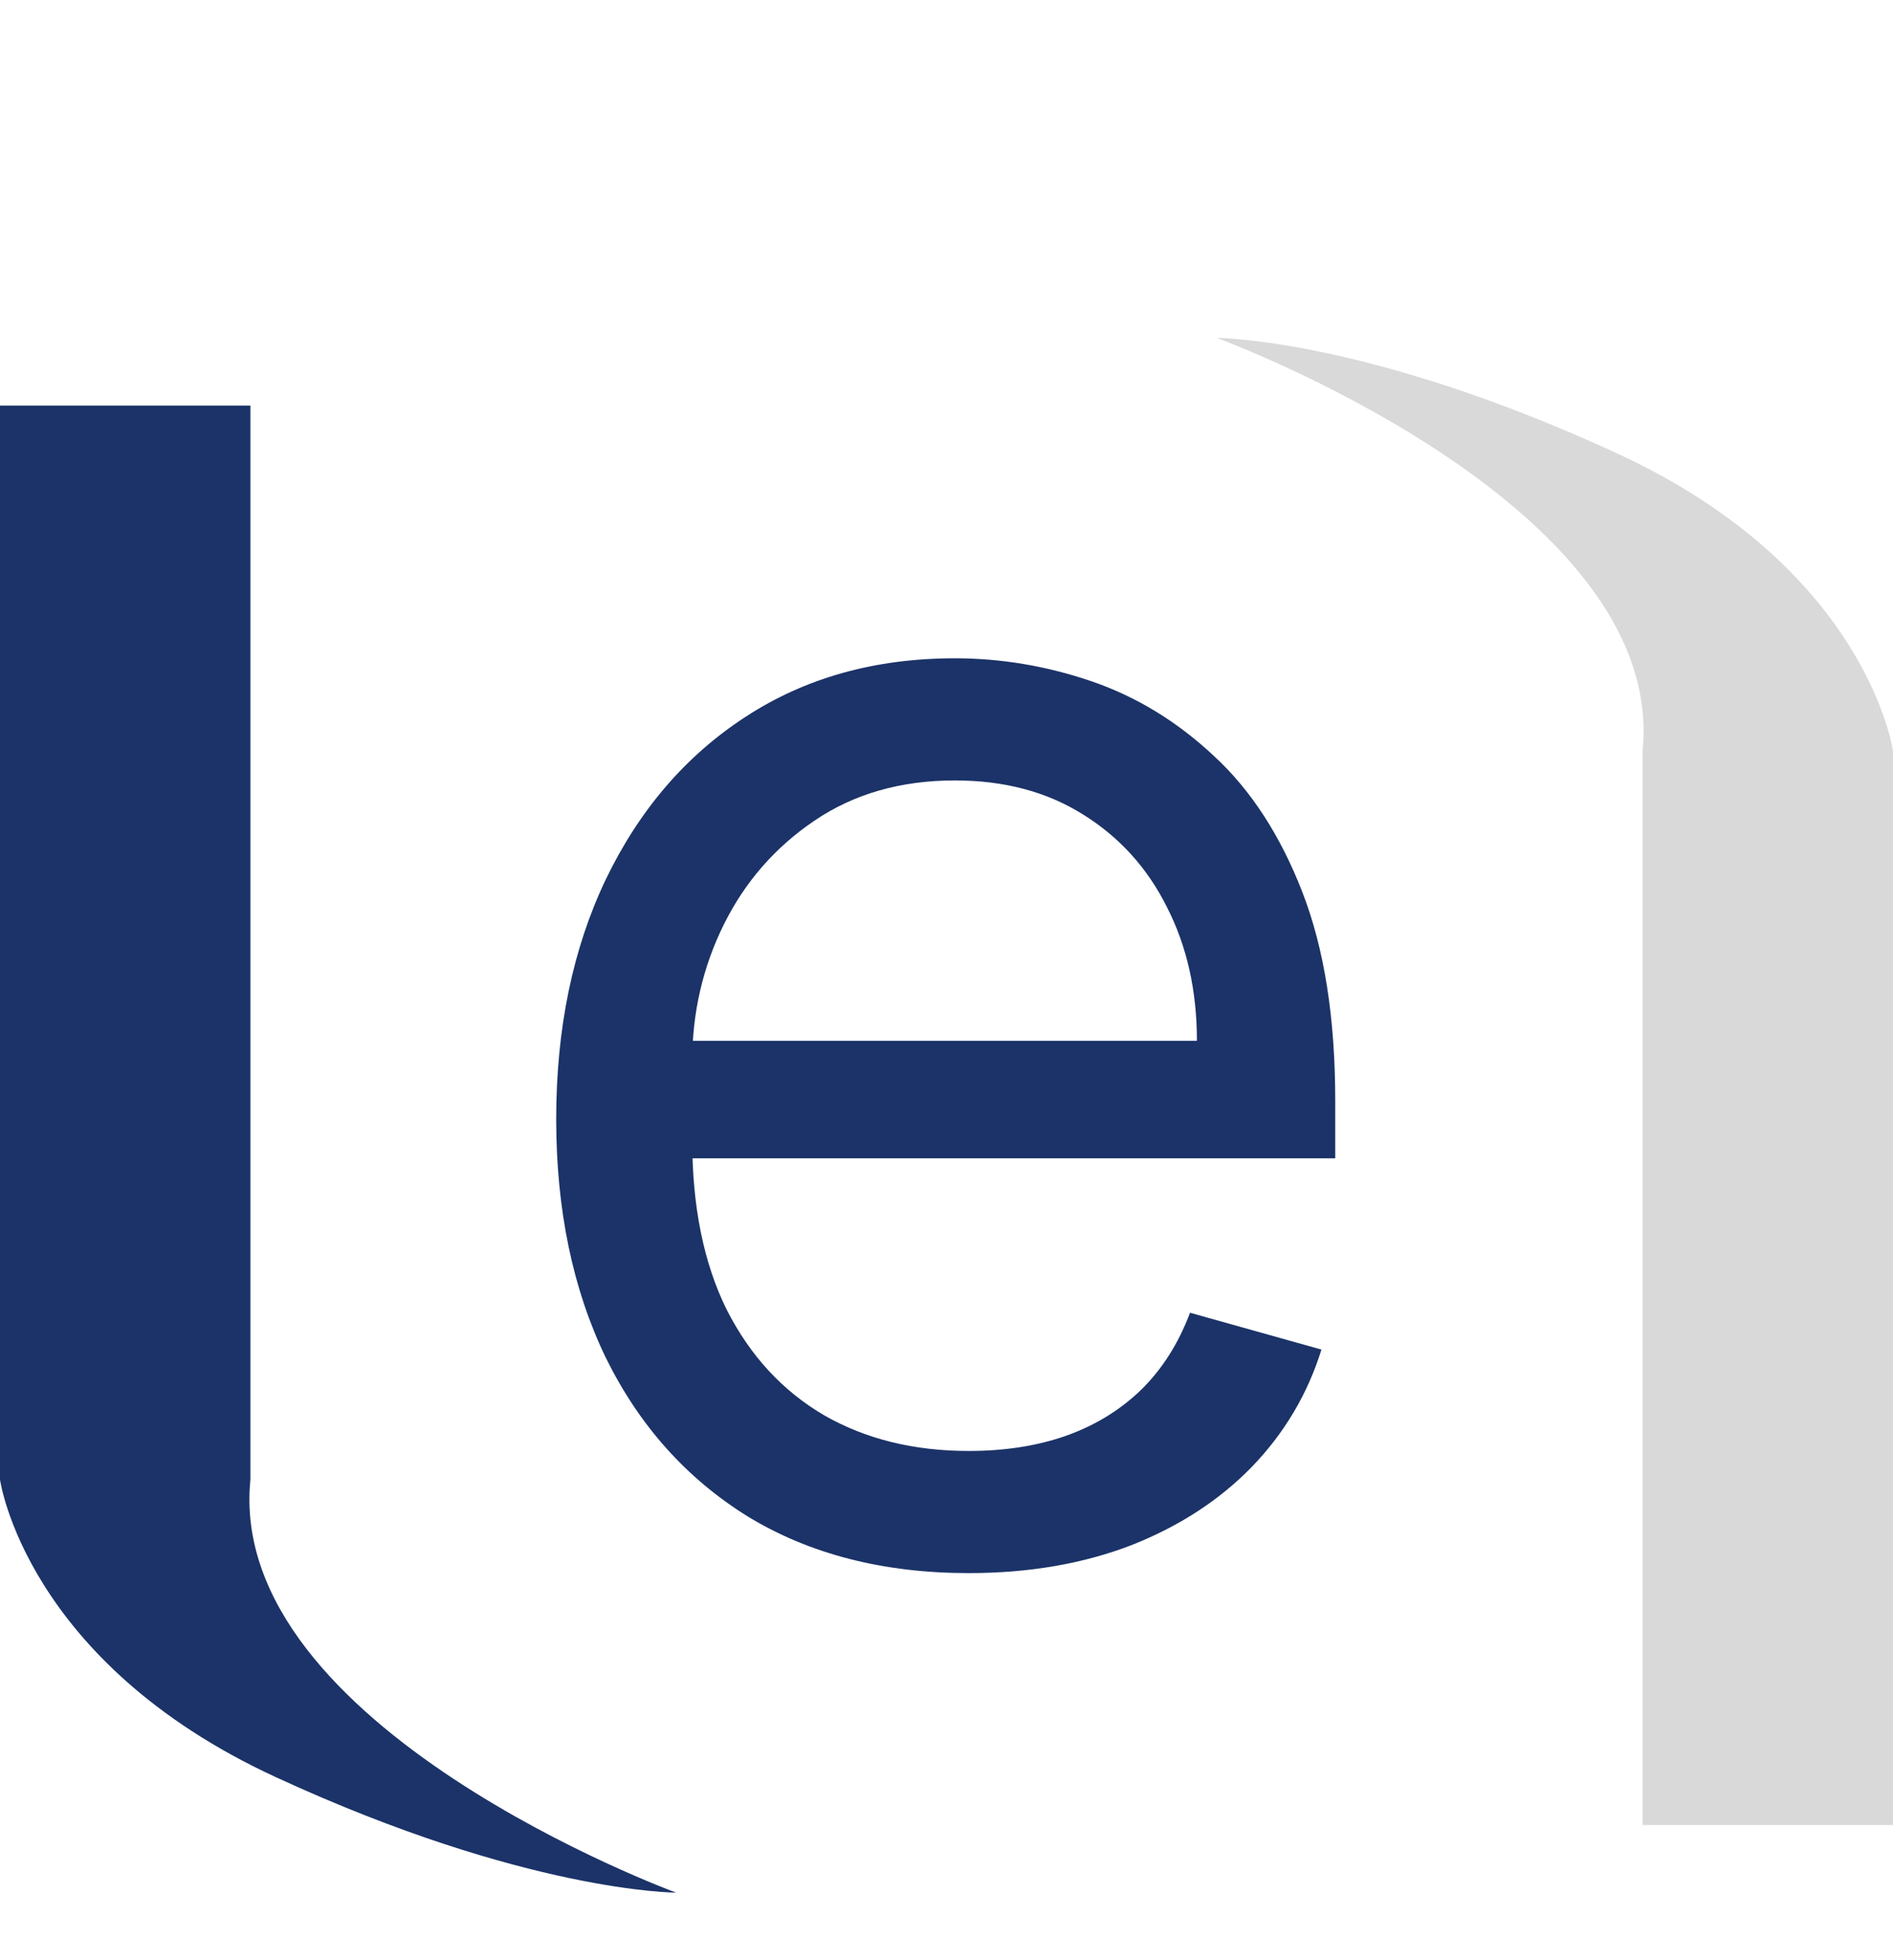
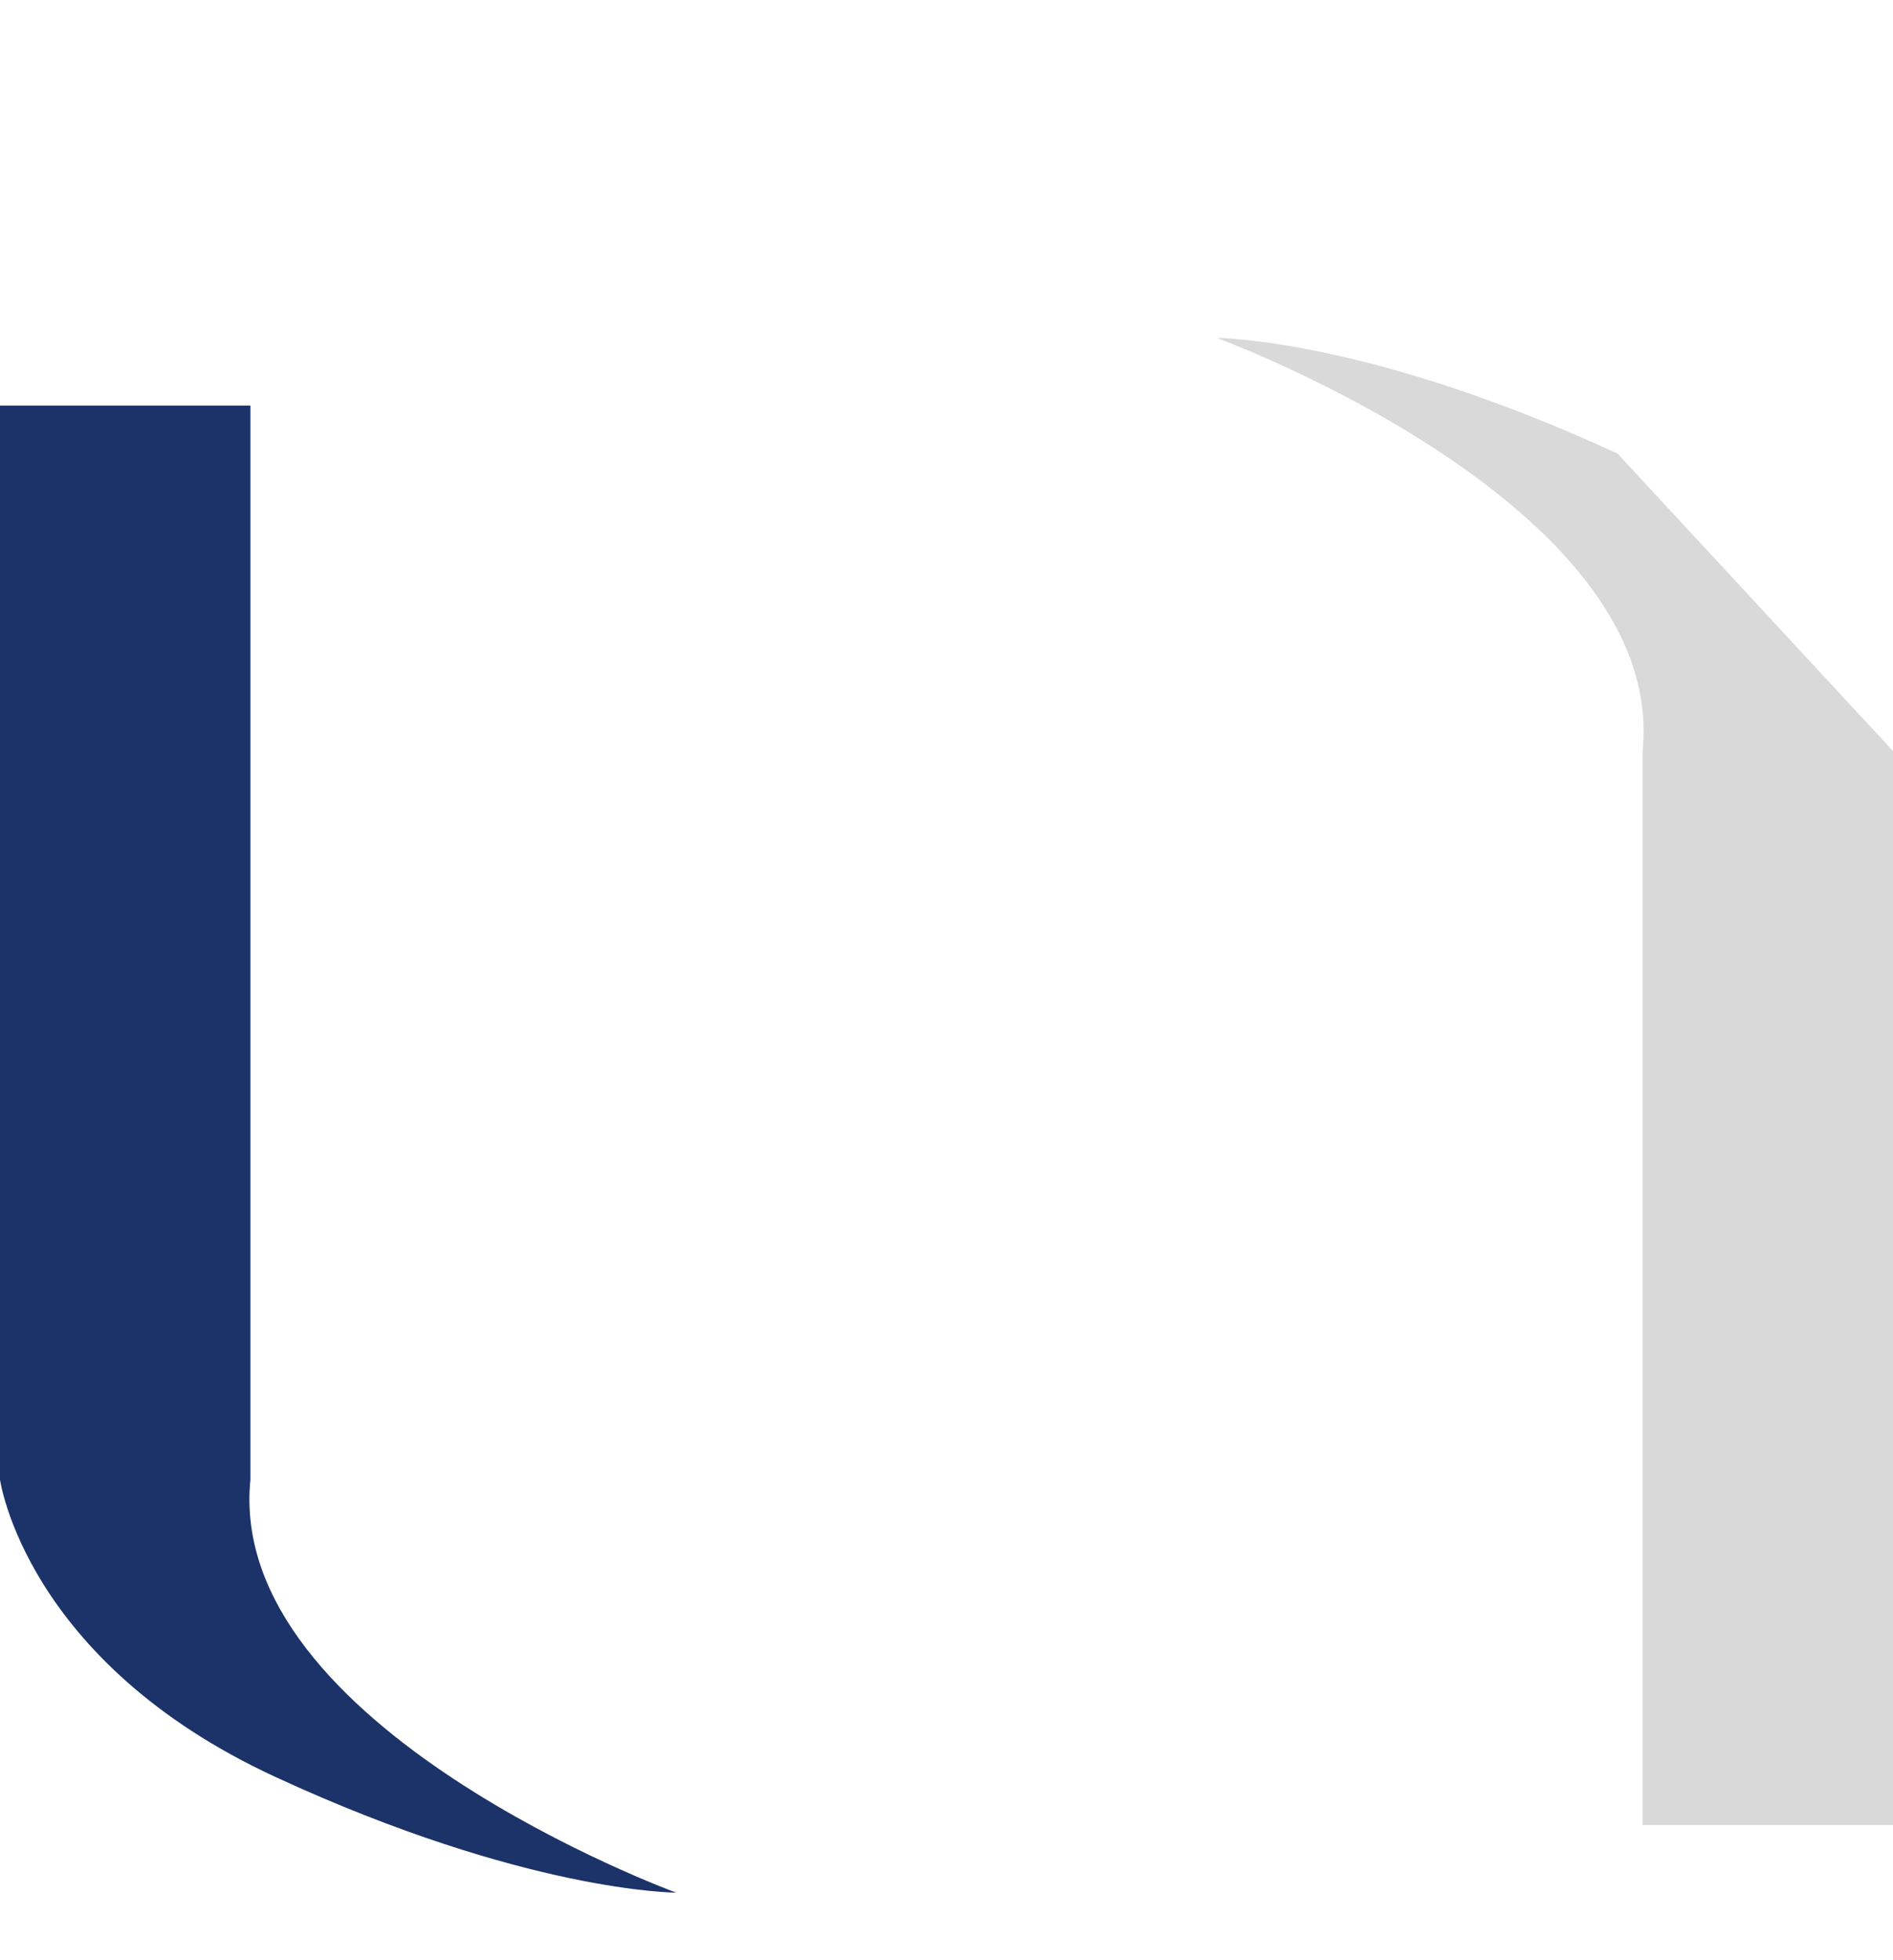
<svg xmlns="http://www.w3.org/2000/svg" width="28" height="29" viewBox="0 0 28 29" fill="none">
  <path d="M4.074 26.289C7.778 28 10 28 10 28C10 28 3.333 25.556 3.704 21.889C3.704 16.022 3.704 12.205 3.704 6H0V21.889C0 21.889 0.37 24.578 4.074 26.289Z" fill="#1B3368" />
-   <path d="M23.926 6.711C20.222 5 18 5 18 5C18 5 24.667 7.444 24.296 11.111C24.296 16.978 24.296 20.795 24.296 27H28V11.111C28 11.111 27.63 8.422 23.926 6.711Z" fill="#D9D9D9" />
-   <path d="M14.329 23.273C13.068 23.273 11.98 22.994 11.065 22.438C10.156 21.875 9.455 21.091 8.96 20.085C8.472 19.074 8.227 17.898 8.227 16.557C8.227 15.216 8.472 14.034 8.96 13.011C9.455 11.983 10.142 11.182 11.023 10.608C11.909 10.028 12.943 9.739 14.125 9.739C14.807 9.739 15.48 9.852 16.145 10.079C16.81 10.307 17.415 10.676 17.96 11.188C18.506 11.693 18.94 12.364 19.264 13.199C19.588 14.034 19.75 15.062 19.75 16.284V17.136H9.659V15.398H17.704C17.704 14.659 17.557 14 17.261 13.421C16.972 12.841 16.557 12.383 16.017 12.048C15.483 11.713 14.852 11.546 14.125 11.546C13.324 11.546 12.631 11.744 12.046 12.142C11.466 12.534 11.02 13.046 10.707 13.676C10.395 14.307 10.239 14.983 10.239 15.704V16.864C10.239 17.852 10.409 18.69 10.75 19.378C11.097 20.06 11.577 20.579 12.19 20.938C12.804 21.29 13.517 21.466 14.329 21.466C14.858 21.466 15.335 21.392 15.761 21.244C16.193 21.091 16.565 20.864 16.878 20.562C17.19 20.256 17.432 19.875 17.602 19.421L19.546 19.966C19.341 20.625 18.997 21.204 18.514 21.704C18.031 22.199 17.435 22.585 16.724 22.864C16.014 23.136 15.216 23.273 14.329 23.273Z" fill="#1B3368" />
+   <path d="M23.926 6.711C20.222 5 18 5 18 5C18 5 24.667 7.444 24.296 11.111C24.296 16.978 24.296 20.795 24.296 27H28V11.111Z" fill="#D9D9D9" />
</svg>